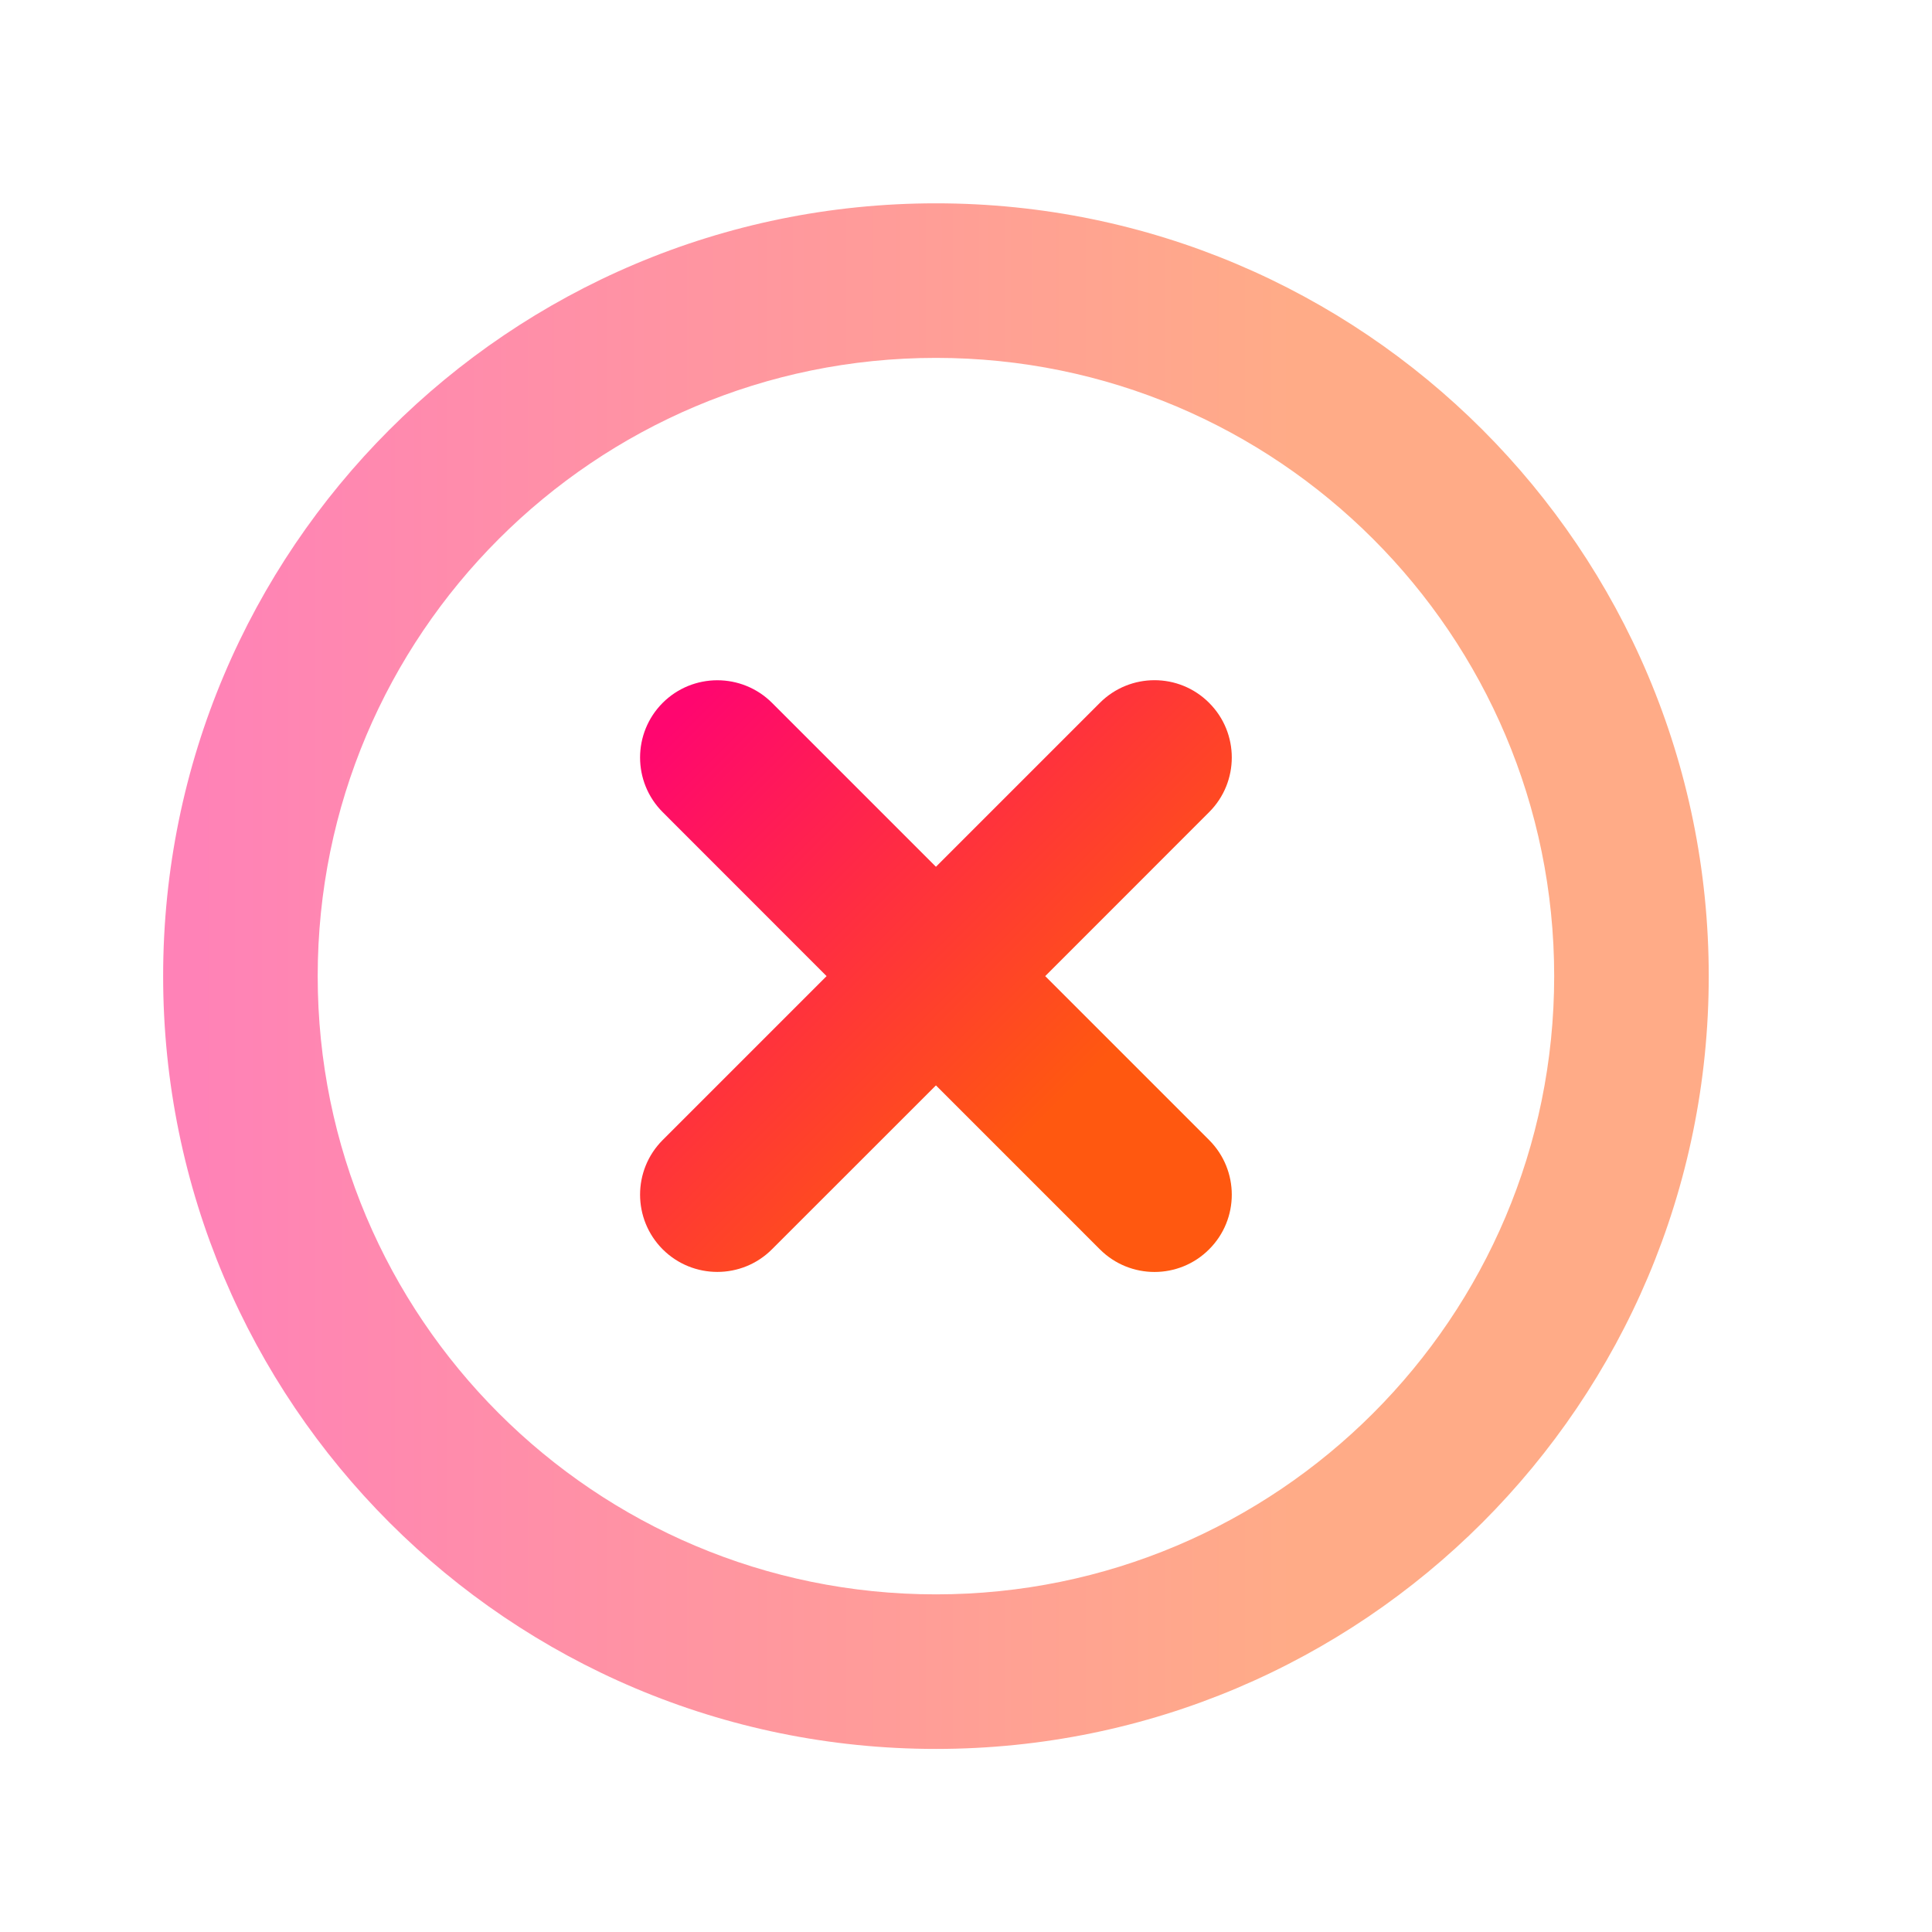
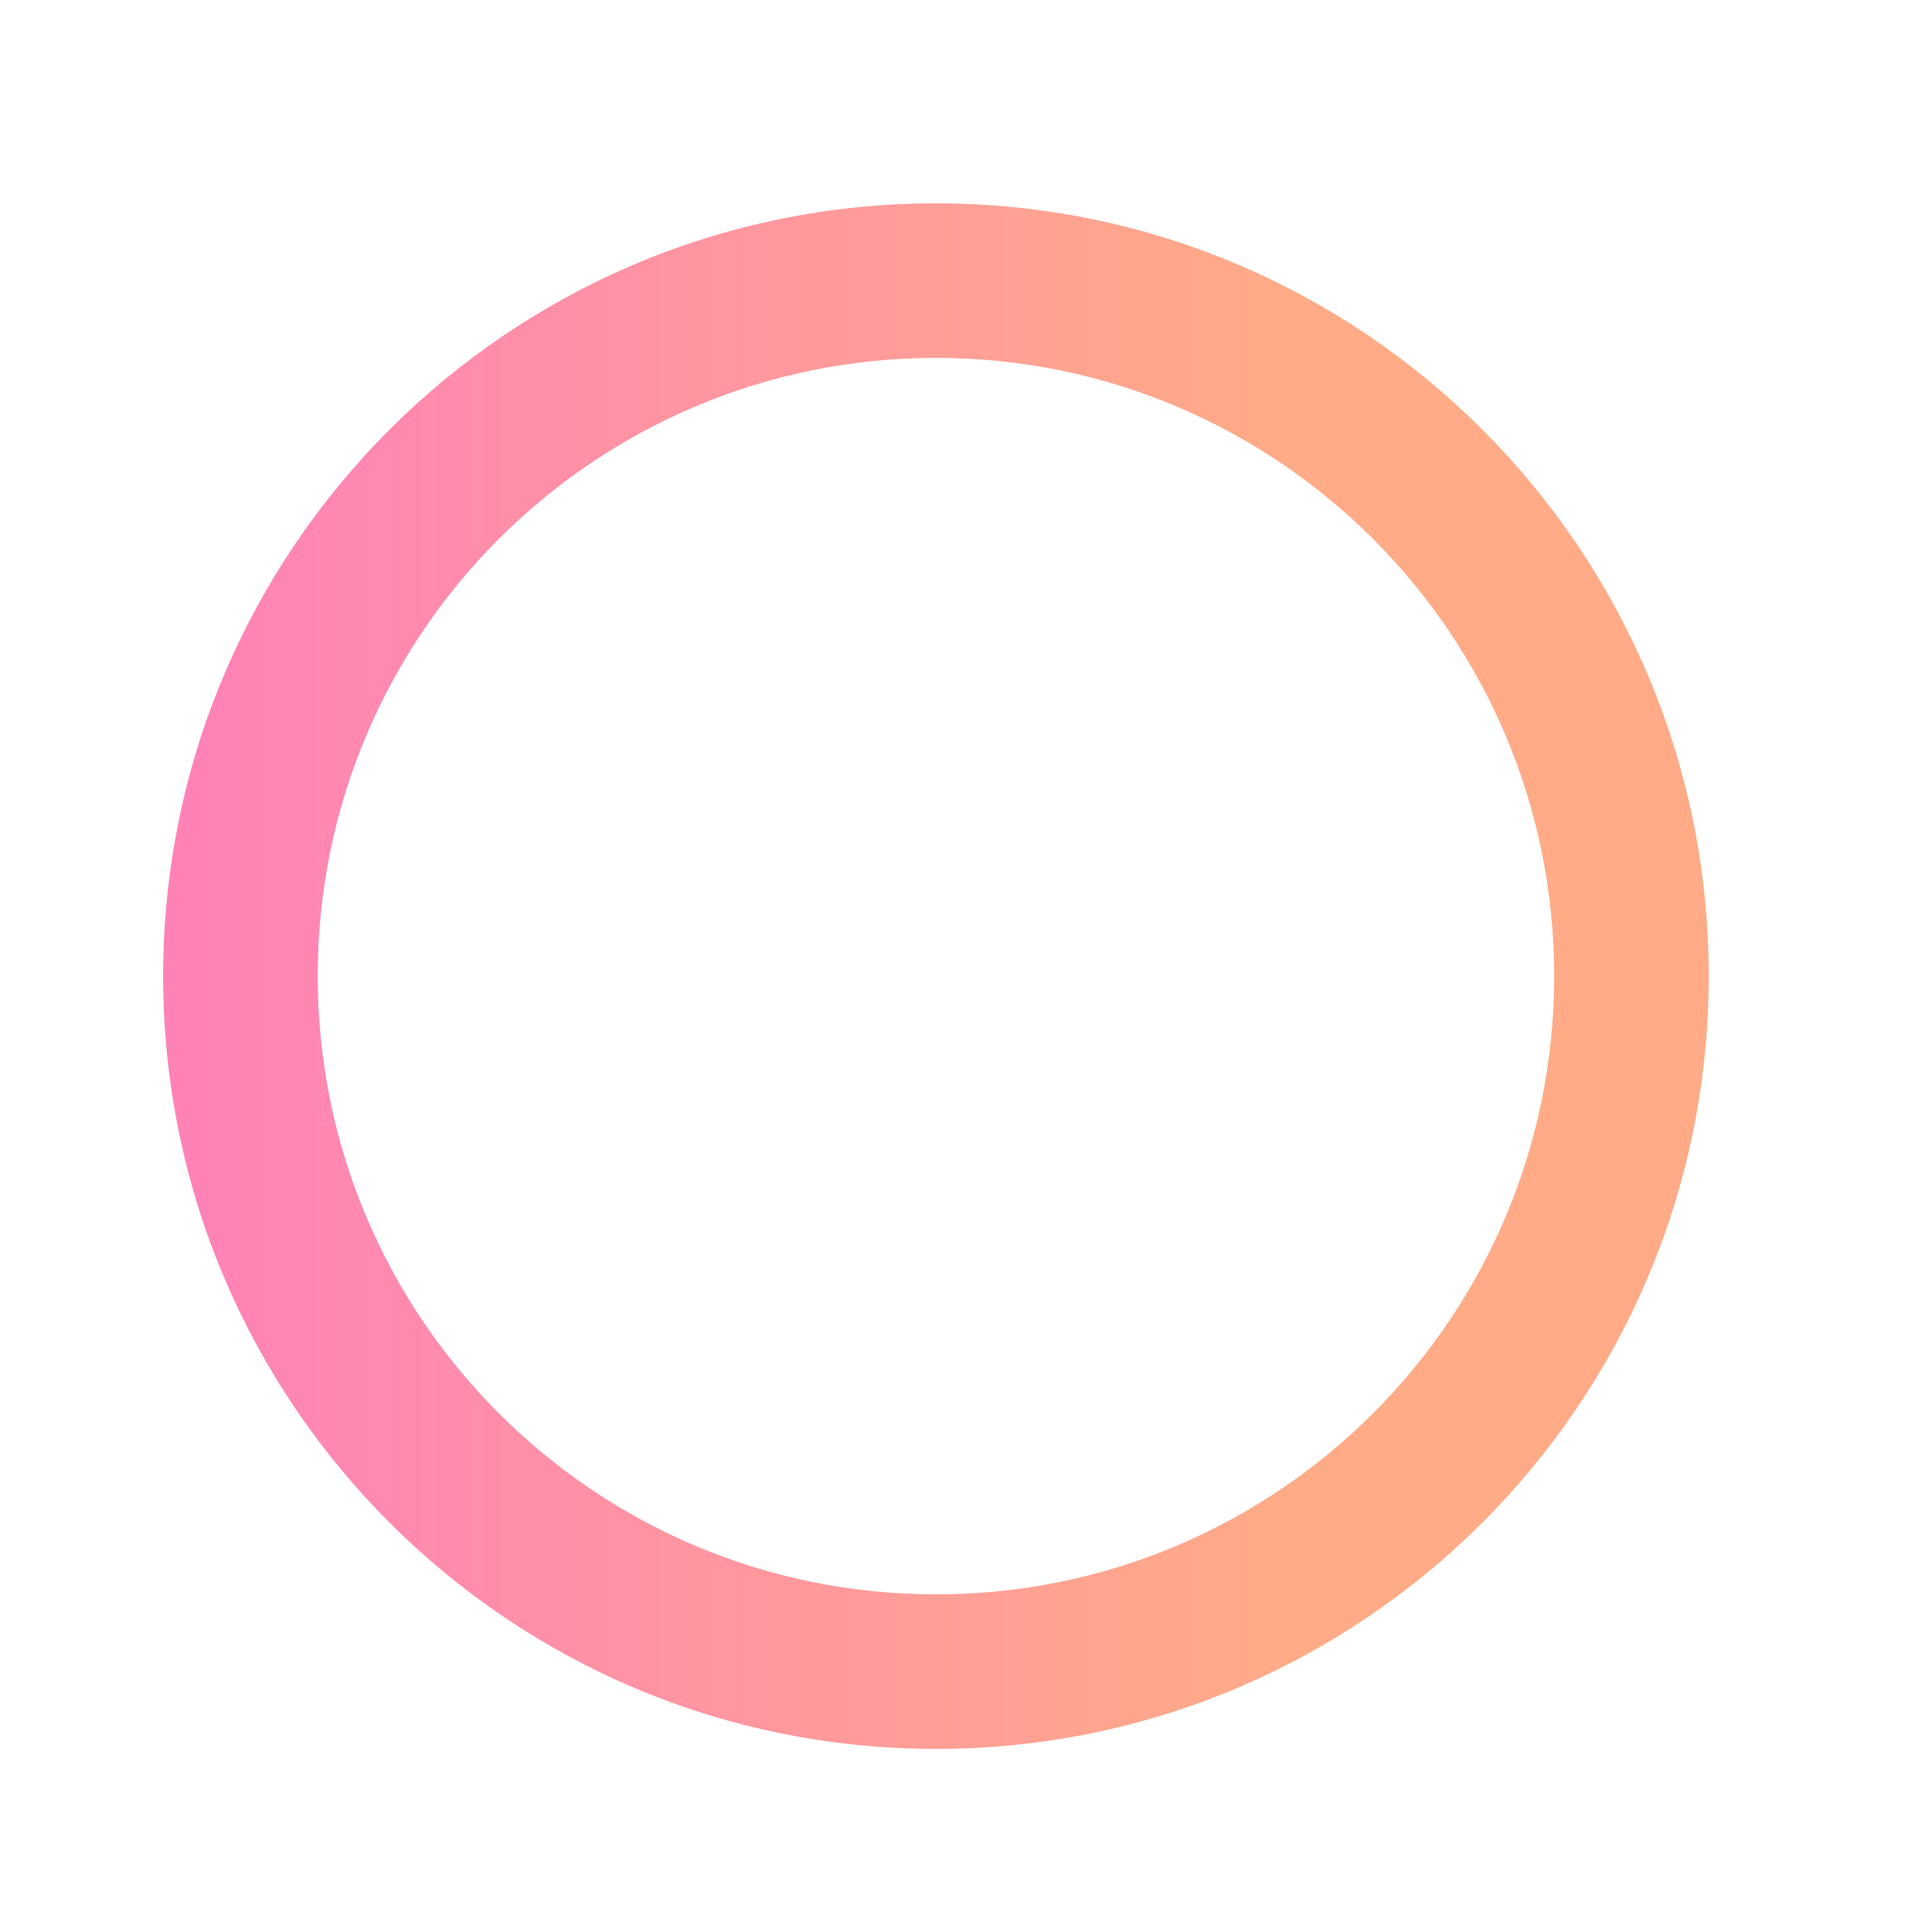
<svg xmlns="http://www.w3.org/2000/svg" width="25" height="25" viewBox="0 0 25 25" fill="none">
  <g id="Icon">
    <g id="ð¹Secondary" opacity="0.5">
      <path id="ð¹Secondary_2" fill-rule="evenodd" clip-rule="evenodd" d="M12.111 2.631C6.588 2.631 2.111 7.108 2.111 12.631C2.111 18.154 6.588 22.631 12.111 22.631C17.634 22.631 22.111 18.154 22.111 12.631C22.111 7.108 17.634 2.631 12.111 2.631ZM12.111 4.631C16.529 4.631 20.111 8.213 20.111 12.631C20.111 17.049 16.529 20.631 12.111 20.631C7.693 20.631 4.111 17.049 4.111 12.631C4.111 8.213 7.693 4.631 12.111 4.631Z" fill="url(#paint0_linear_5342_12309)" />
    </g>
-     <path id="Union" fill-rule="evenodd" clip-rule="evenodd" d="M15.646 9.095C15.256 8.704 14.623 8.704 14.232 9.095L12.111 11.216L9.99 9.095C9.599 8.705 8.966 8.705 8.575 9.095C8.185 9.486 8.185 10.119 8.575 10.509L10.696 12.631L8.575 14.752C8.185 15.142 8.185 15.775 8.575 16.166C8.966 16.556 9.599 16.556 9.989 16.166L12.111 14.045L14.232 16.166C14.623 16.557 15.256 16.557 15.646 16.166C16.037 15.776 16.037 15.143 15.646 14.752L13.525 12.631L15.646 10.509C16.037 10.119 16.037 9.485 15.646 9.095Z" fill="url(#paint1_linear_5342_12309)" />
  </g>
  <defs>
    <linearGradient id="paint0_linear_5342_12309" x1="2.111" y1="12.631" x2="23.236" y2="12.631" gradientUnits="userSpaceOnUse">
      <stop offset="0.024" stop-color="#FF066F" />
      <stop offset="0.691" stop-color="#FF5810" />
    </linearGradient>
    <linearGradient id="paint1_linear_5342_12309" x1="8.575" y1="9.095" x2="16.044" y2="16.564" gradientUnits="userSpaceOnUse">
      <stop offset="0.024" stop-color="#FF066F" />
      <stop offset="0.691" stop-color="#FF5810" />
    </linearGradient>
  </defs>
</svg>